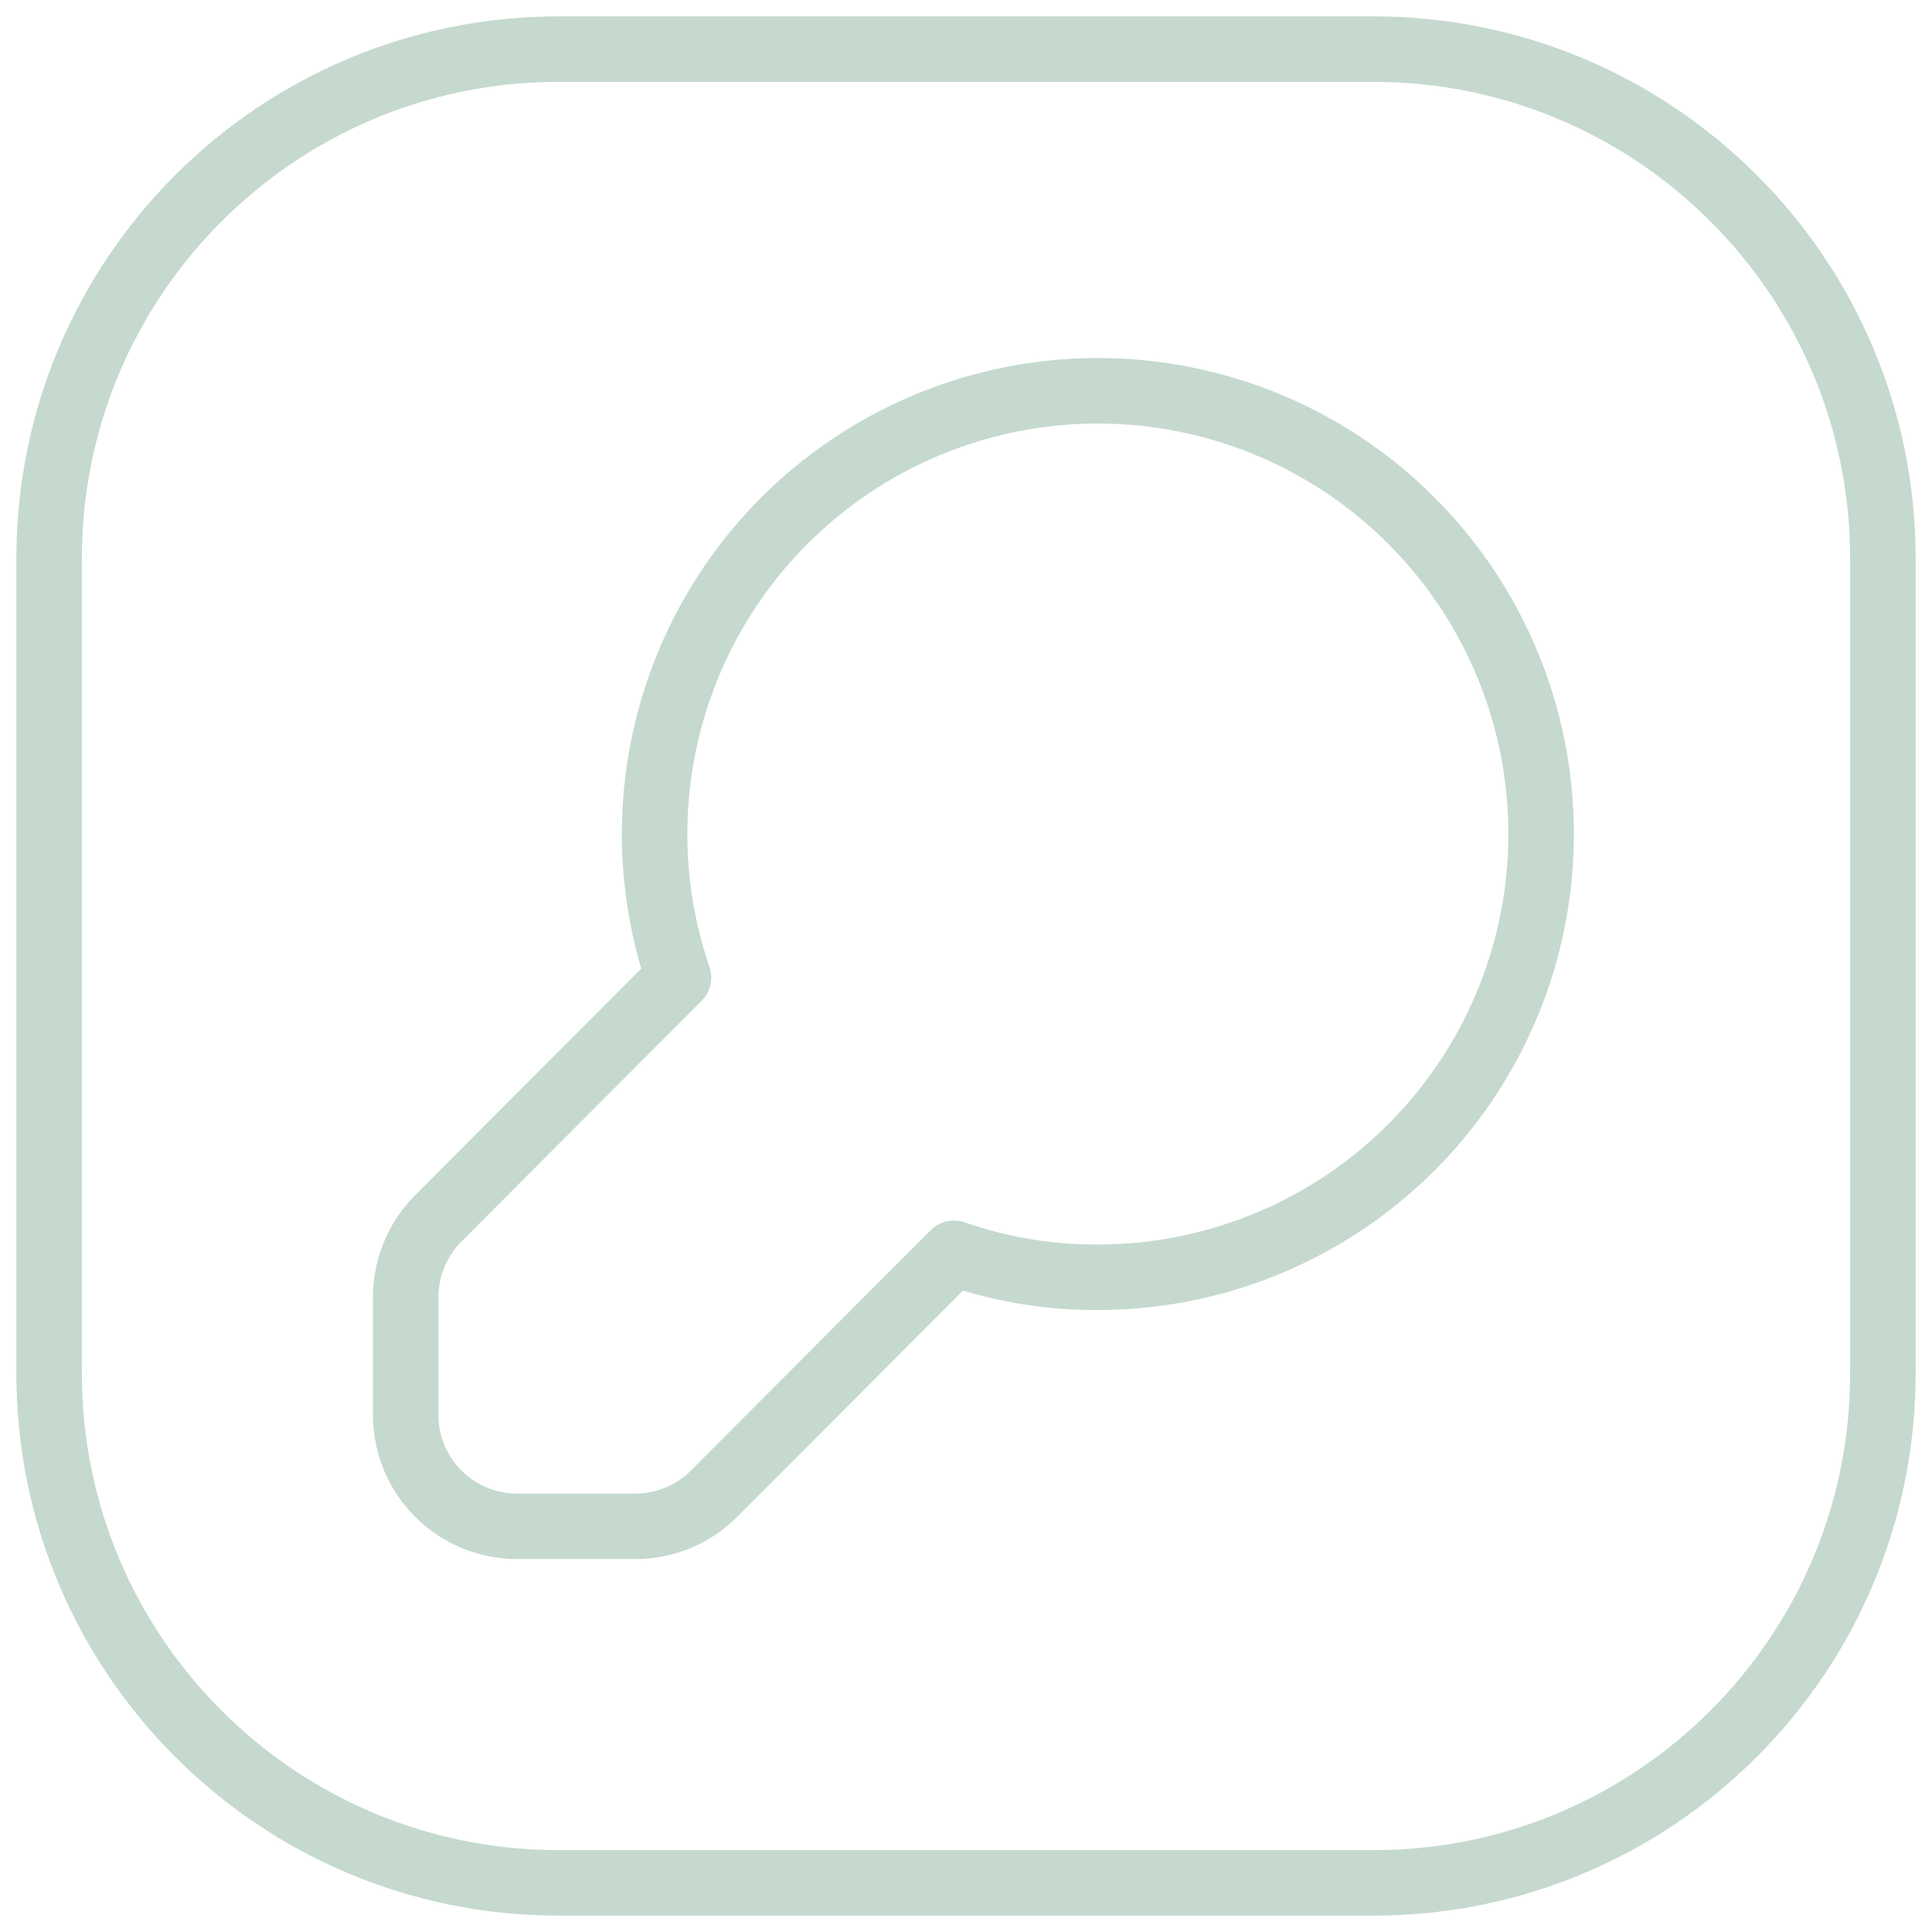
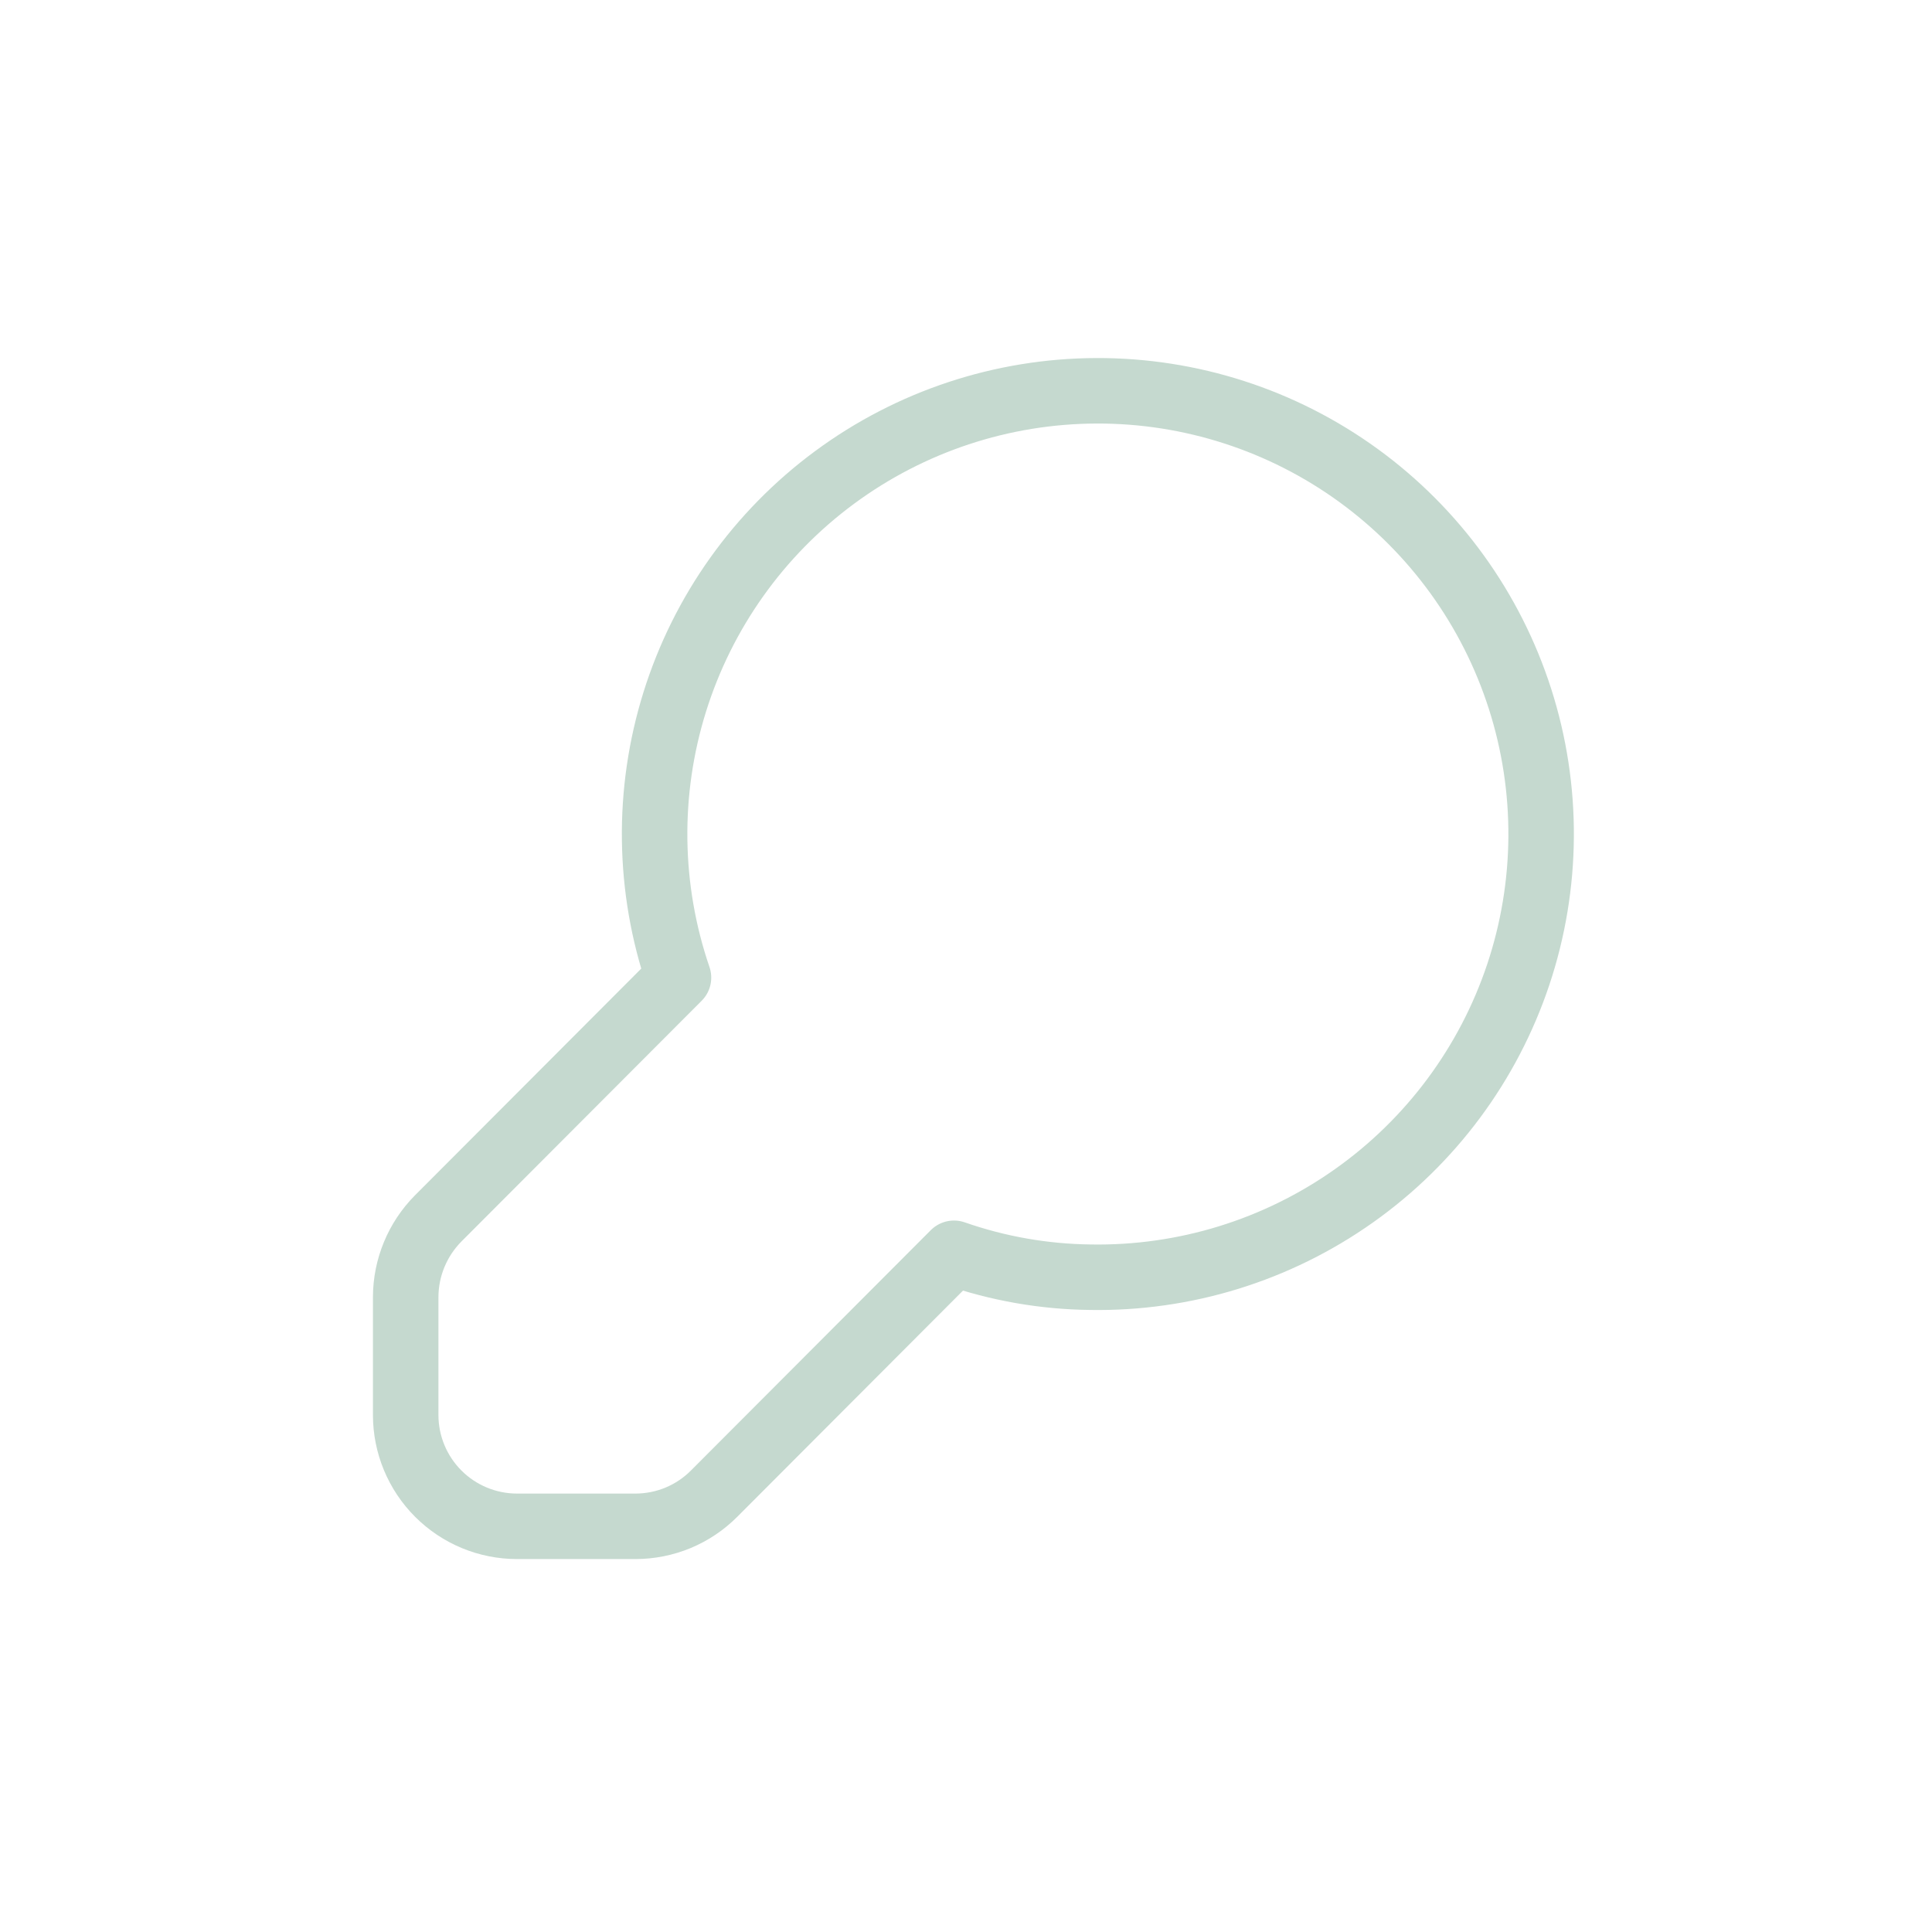
<svg xmlns="http://www.w3.org/2000/svg" width="59" height="59" viewBox="0 0 59 59" fill="none">
  <g id="Vector">
    <path d="M20.72 29.855L13.381 37.209C12.748 37.848 12.391 38.711 12.389 39.611V43.211C12.389 44.112 12.747 44.977 13.385 45.615C14.023 46.253 14.887 46.611 15.789 46.611H19.404C19.851 46.611 20.294 46.523 20.707 46.352C21.119 46.18 21.494 45.929 21.809 45.612L29.133 38.273C30.474 38.741 31.882 38.988 33.302 39.004C36.179 39.052 38.996 38.182 41.345 36.52C43.694 34.859 45.452 32.492 46.365 29.763C47.277 27.034 47.297 24.085 46.42 21.345C45.543 18.605 43.816 16.215 41.489 14.522C39.162 12.83 36.356 11.923 33.479 11.934C30.601 11.944 27.802 12.871 25.487 14.58C23.172 16.289 21.462 18.691 20.605 21.437C19.748 24.184 19.788 27.133 20.72 29.855Z" stroke="#C5D9CF" stroke-width="2" stroke-linecap="round" stroke-linejoin="round" />
-     <path d="M41.944 1.5H17.056C8.464 1.5 1.5 8.464 1.5 17.056V41.944C1.5 50.535 8.464 57.5 17.056 57.5H41.944C50.535 57.5 57.5 50.535 57.5 41.944V17.056C57.5 8.464 50.535 1.5 41.944 1.5Z" stroke="#C5D9CF" stroke-width="2" stroke-linecap="round" stroke-linejoin="round" />
  </g>
</svg>